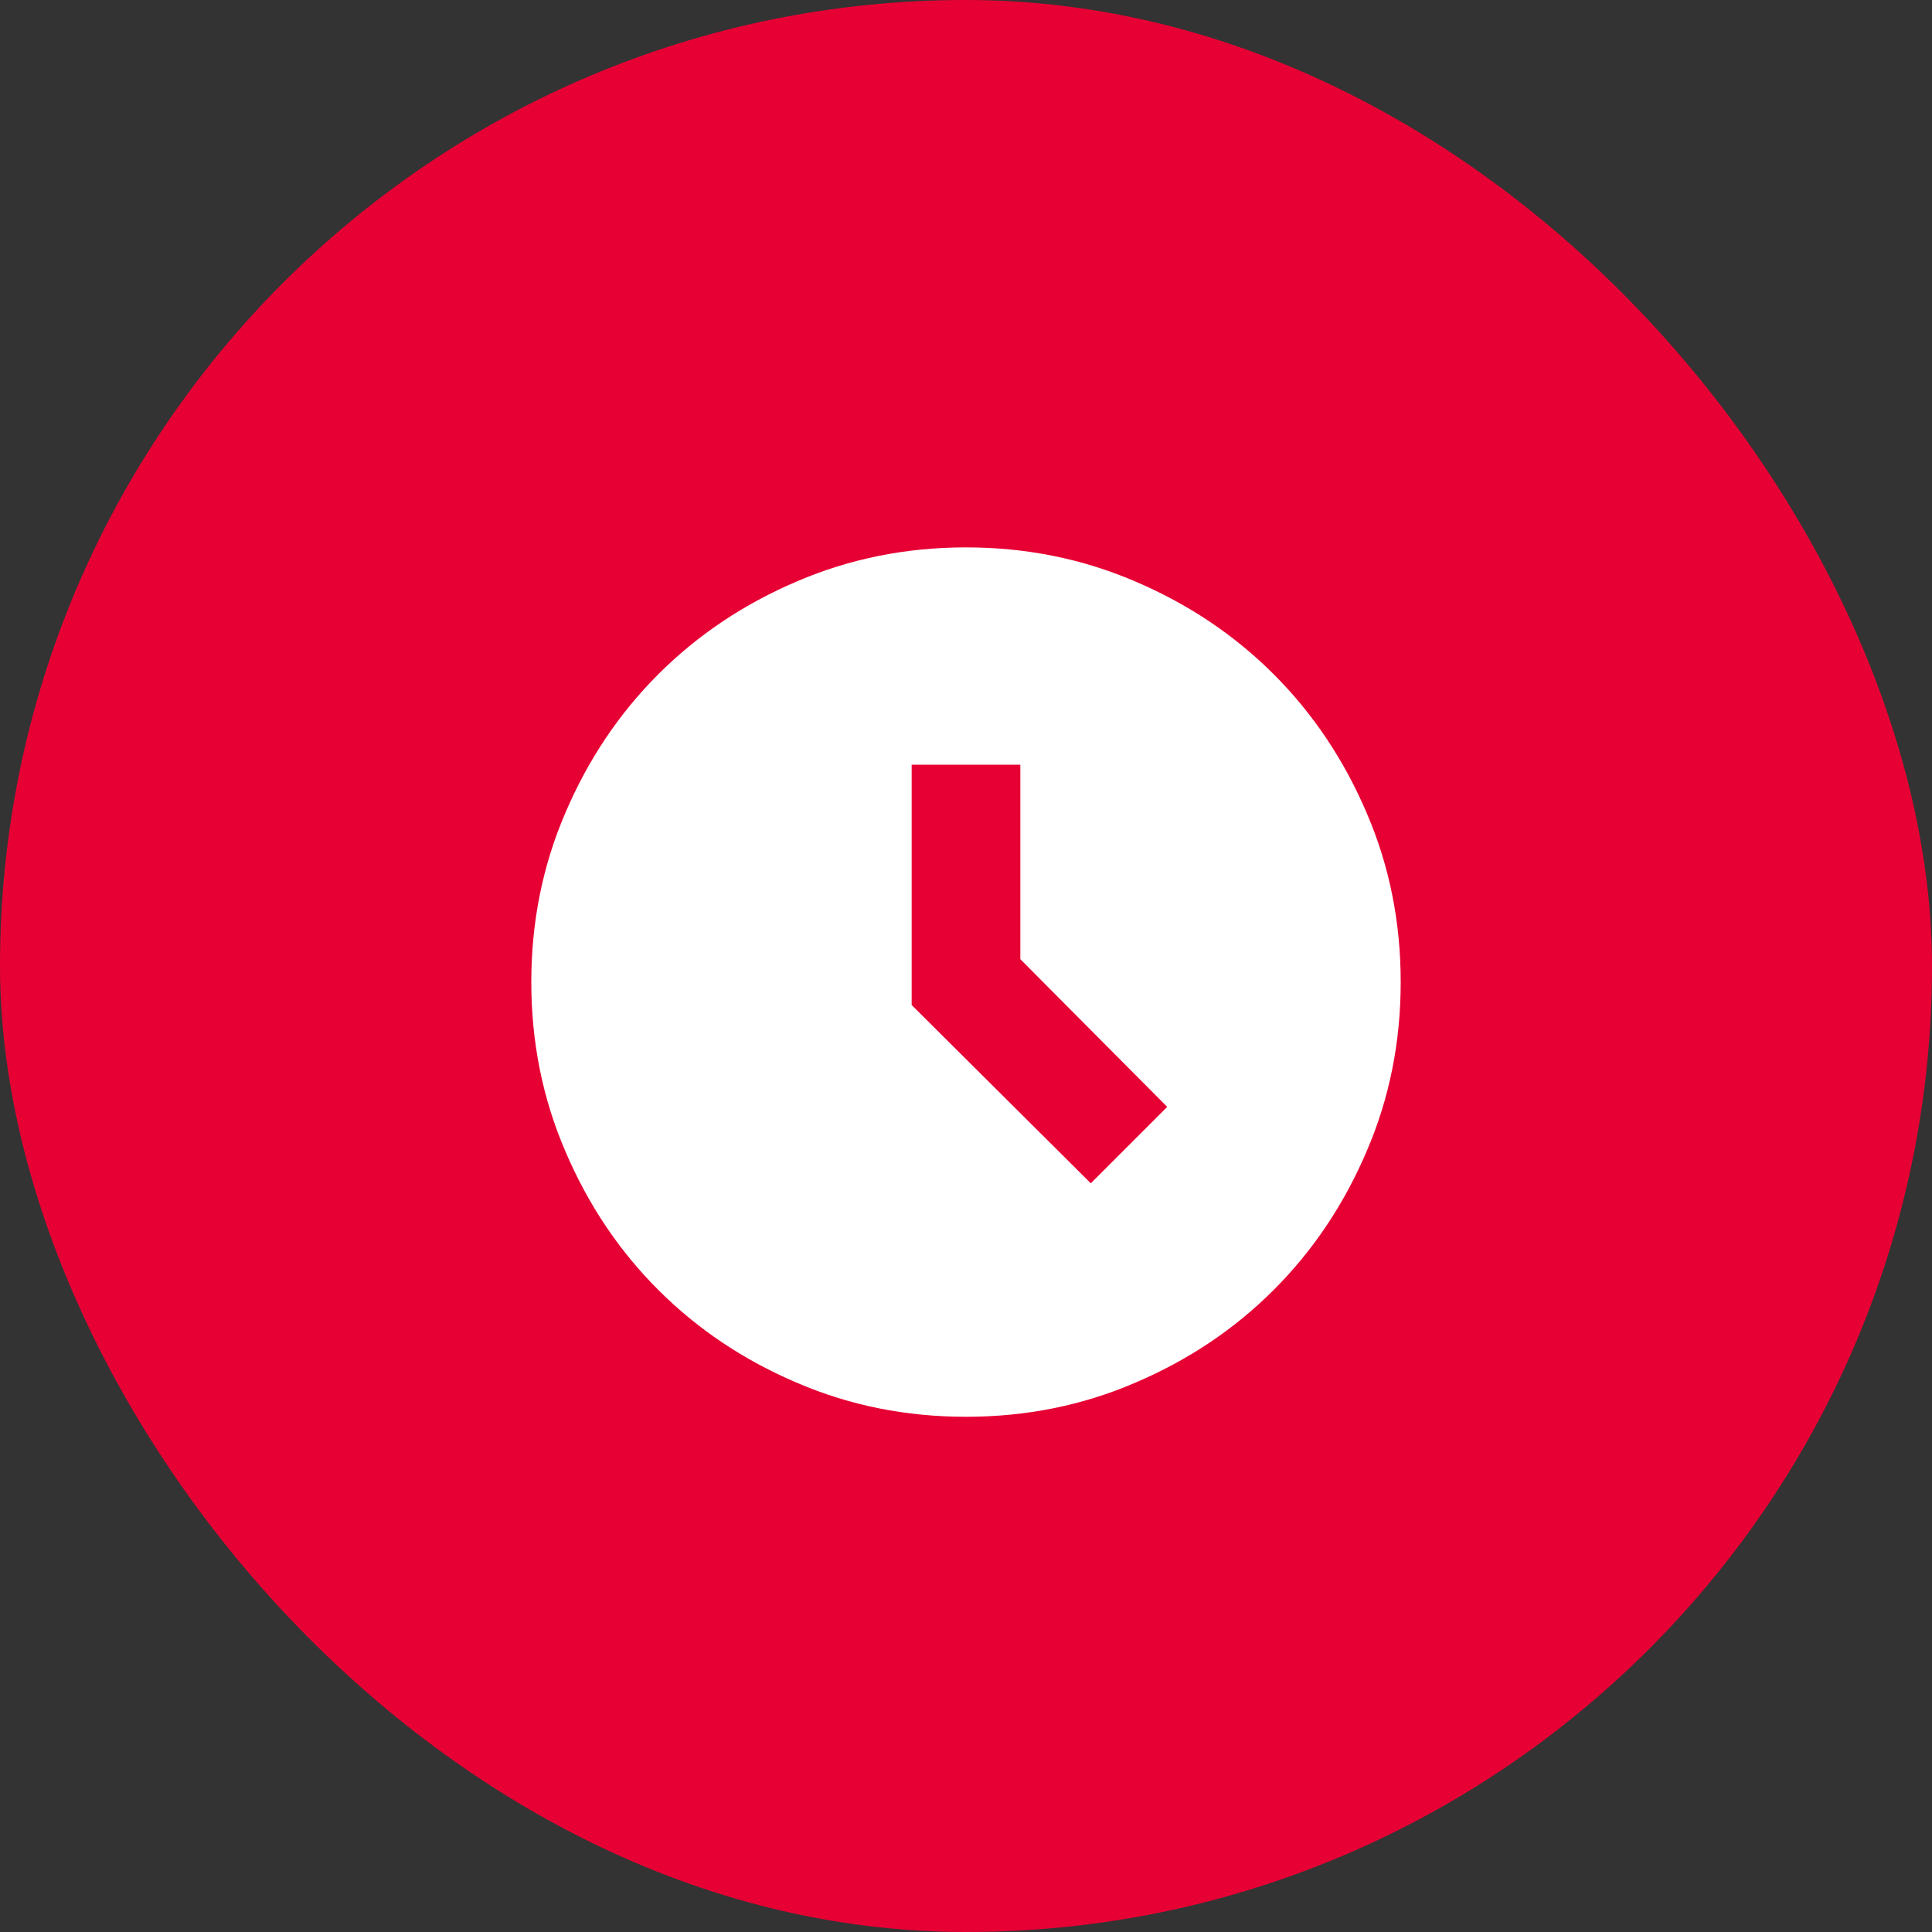
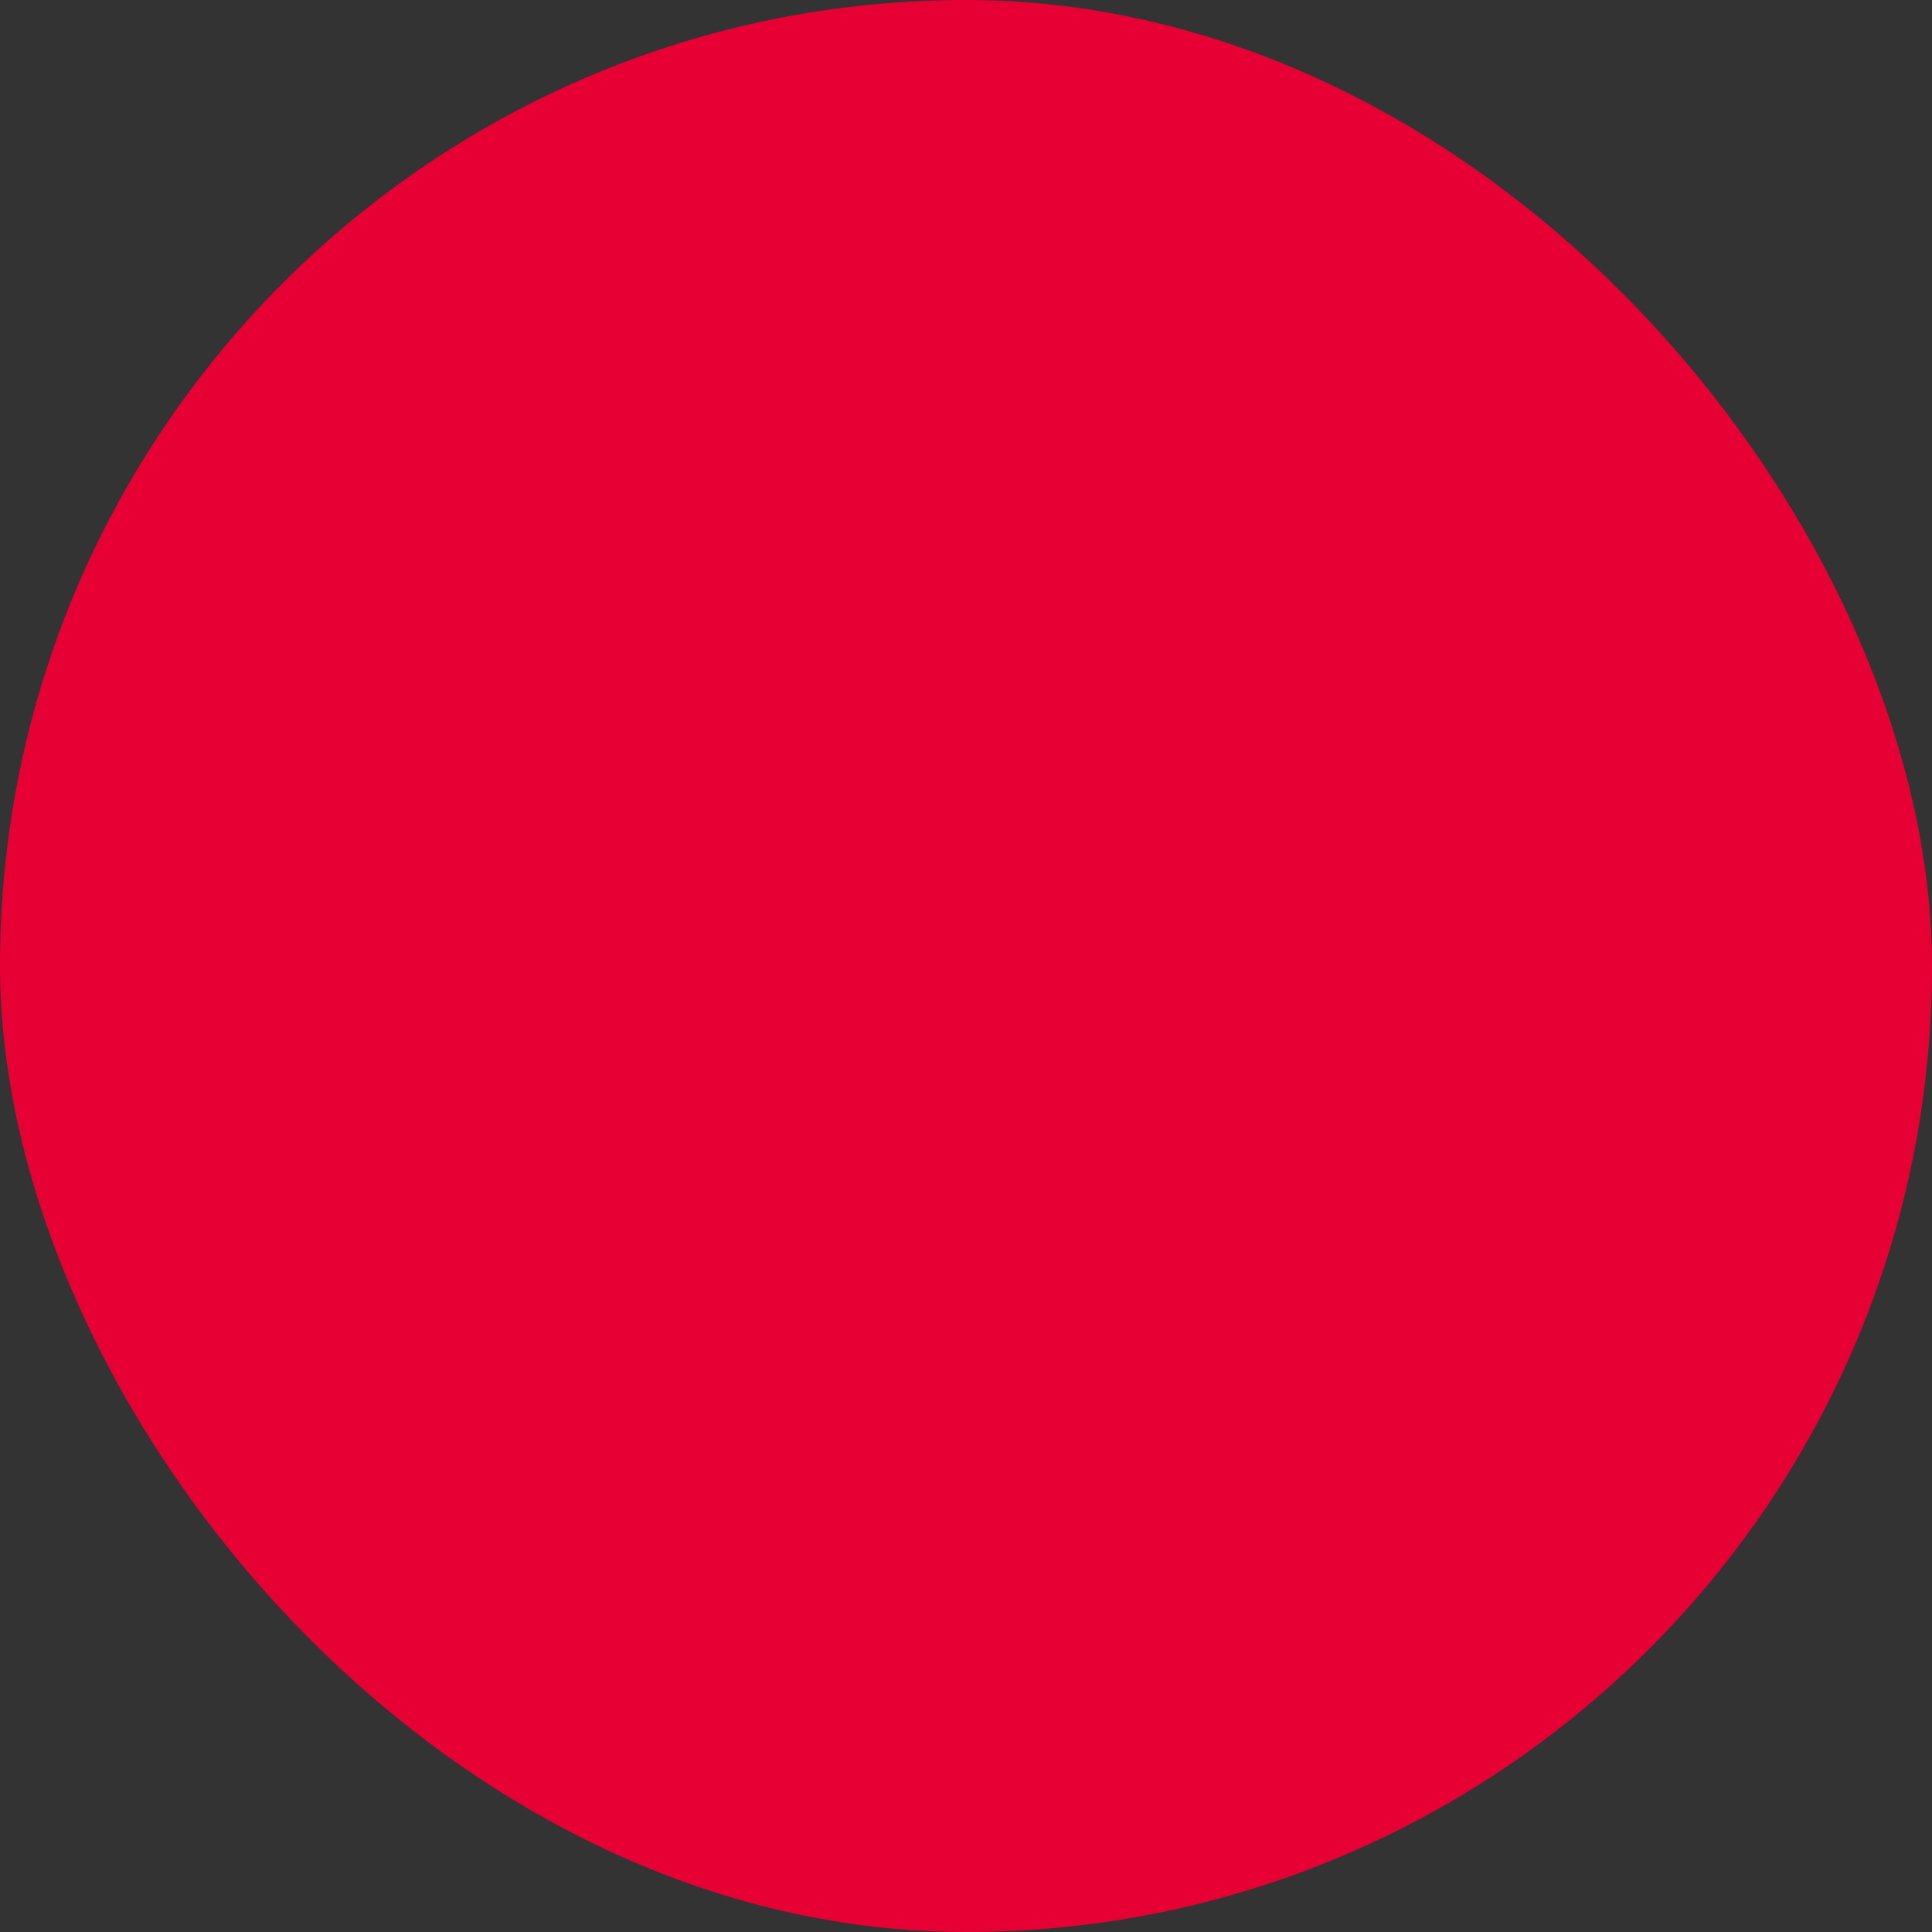
<svg xmlns="http://www.w3.org/2000/svg" width="40" height="40" viewBox="0 0 40 40" fill="none">
  <rect x="0" y="0" width="40" height="40" fill="#333333" stroke="none" />
  <rect width="40" height="40" rx="20" fill="#E70034" />
  <g clip-path="url(#clip0_0_100)">
-     <path d="M20 11.333C18.758 11.333 17.592 11.568 16.502 12.036C15.4 12.505 14.442 13.147 13.628 13.961C12.813 14.776 12.172 15.734 11.703 16.835C11.234 17.925 11 19.091 11 20.333C11 21.575 11.234 22.741 11.703 23.831C12.172 24.933 12.813 25.891 13.628 26.705C14.442 27.52 15.4 28.161 16.502 28.63C17.592 29.099 18.758 29.333 20 29.333C21.242 29.333 22.408 29.099 23.498 28.63C24.6 28.161 25.558 27.52 26.372 26.705C27.186 25.891 27.828 24.933 28.297 23.831C28.766 22.741 29 21.575 29 20.333C29 19.091 28.766 17.925 28.297 16.835C27.828 15.734 27.186 14.776 26.372 13.961C25.558 13.147 24.6 12.505 23.498 12.036C22.408 11.568 21.242 11.333 20 11.333ZM22.584 24.499L18.875 20.808V15.833H21.125V19.859L24.166 22.917L22.584 24.499Z" fill="white" />
-   </g>
+     </g>
  <defs>
    <clipPath id="clip0_0_100">
-       <rect width="18" height="18" fill="white" transform="matrix(1 0 0 -1 11 29.333)" />
-     </clipPath>
+       </clipPath>
  </defs>
</svg>